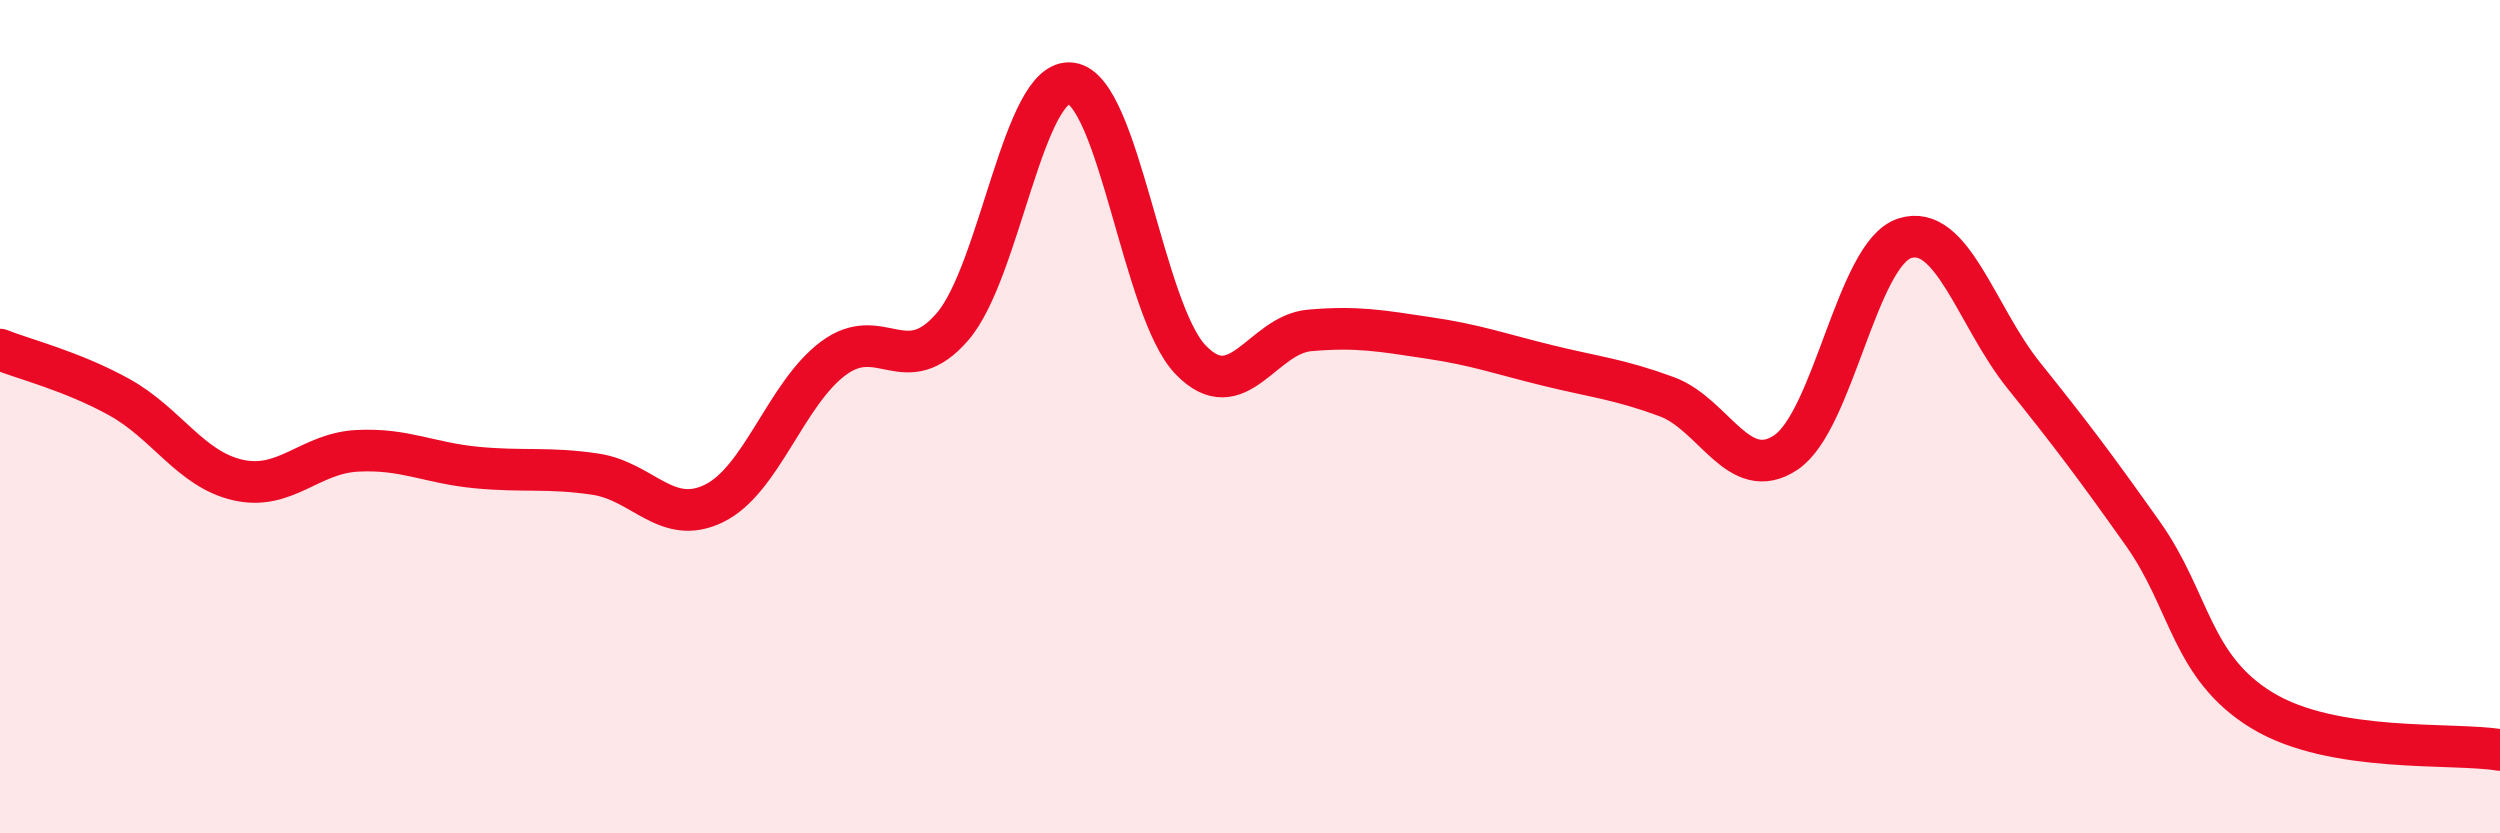
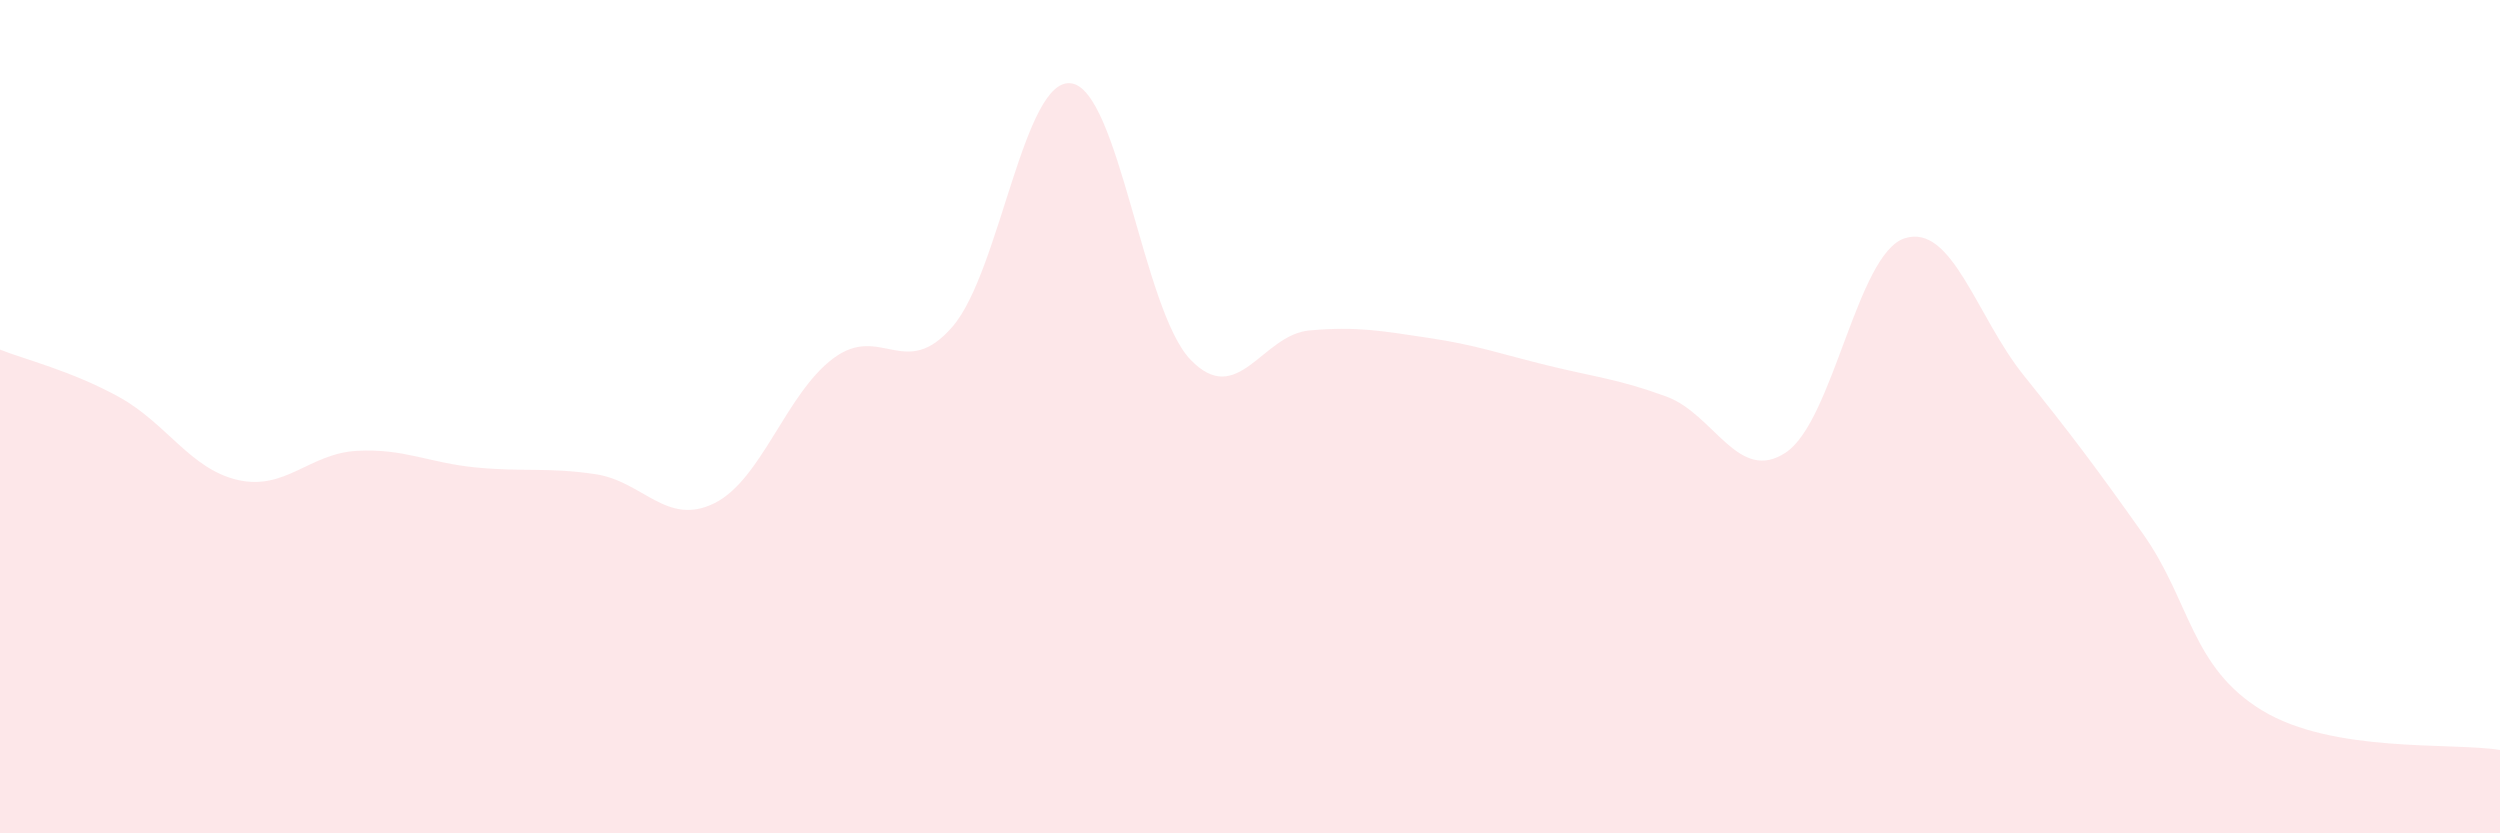
<svg xmlns="http://www.w3.org/2000/svg" width="60" height="20" viewBox="0 0 60 20">
  <path d="M 0,8.39 C 0.57,8.62 1.72,8.9 2.86,9.53 C 4,10.16 4.57,11.26 5.71,11.52 C 6.85,11.78 7.43,10.88 8.57,10.82 C 9.71,10.76 10.29,11.11 11.43,11.22 C 12.57,11.33 13.15,11.21 14.29,11.38 C 15.43,11.55 16,12.64 17.14,12.08 C 18.28,11.52 18.86,9.45 20,8.6 C 21.14,7.75 21.72,9.16 22.86,7.84 C 24,6.52 24.57,1.84 25.71,2 C 26.85,2.16 27.43,7.44 28.57,8.63 C 29.71,9.82 30.29,8.03 31.43,7.93 C 32.57,7.83 33.15,7.94 34.29,8.11 C 35.43,8.28 36,8.49 37.14,8.77 C 38.28,9.05 38.86,9.1 40,9.52 C 41.14,9.94 41.72,11.62 42.86,10.86 C 44,10.1 44.57,6.09 45.71,5.72 C 46.85,5.35 47.43,7.59 48.57,9.01 C 49.71,10.43 50.29,11.2 51.43,12.81 C 52.57,14.42 52.58,16.01 54.29,17.05 C 56,18.09 58.86,17.81 60,18L60 20L0 20Z" fill="#EB0A25" opacity="0.1" stroke-linecap="round" stroke-linejoin="round" />
-   <path d="M 0,8.39 C 0.57,8.62 1.72,8.9 2.86,9.53 C 4,10.16 4.57,11.26 5.71,11.52 C 6.85,11.78 7.43,10.88 8.57,10.82 C 9.71,10.76 10.29,11.11 11.43,11.22 C 12.57,11.33 13.15,11.21 14.29,11.38 C 15.43,11.55 16,12.64 17.14,12.08 C 18.28,11.52 18.86,9.45 20,8.6 C 21.14,7.75 21.72,9.16 22.86,7.84 C 24,6.52 24.57,1.84 25.71,2 C 26.85,2.16 27.43,7.44 28.57,8.63 C 29.71,9.82 30.29,8.03 31.43,7.93 C 32.57,7.83 33.15,7.94 34.29,8.11 C 35.43,8.28 36,8.49 37.14,8.77 C 38.28,9.05 38.86,9.1 40,9.52 C 41.14,9.94 41.72,11.62 42.86,10.86 C 44,10.1 44.57,6.09 45.71,5.72 C 46.85,5.35 47.43,7.59 48.57,9.01 C 49.71,10.43 50.29,11.2 51.43,12.81 C 52.57,14.42 52.58,16.01 54.29,17.05 C 56,18.09 58.86,17.81 60,18" stroke="#EB0A25" stroke-width="1" fill="none" stroke-linecap="round" stroke-linejoin="round" />
</svg>